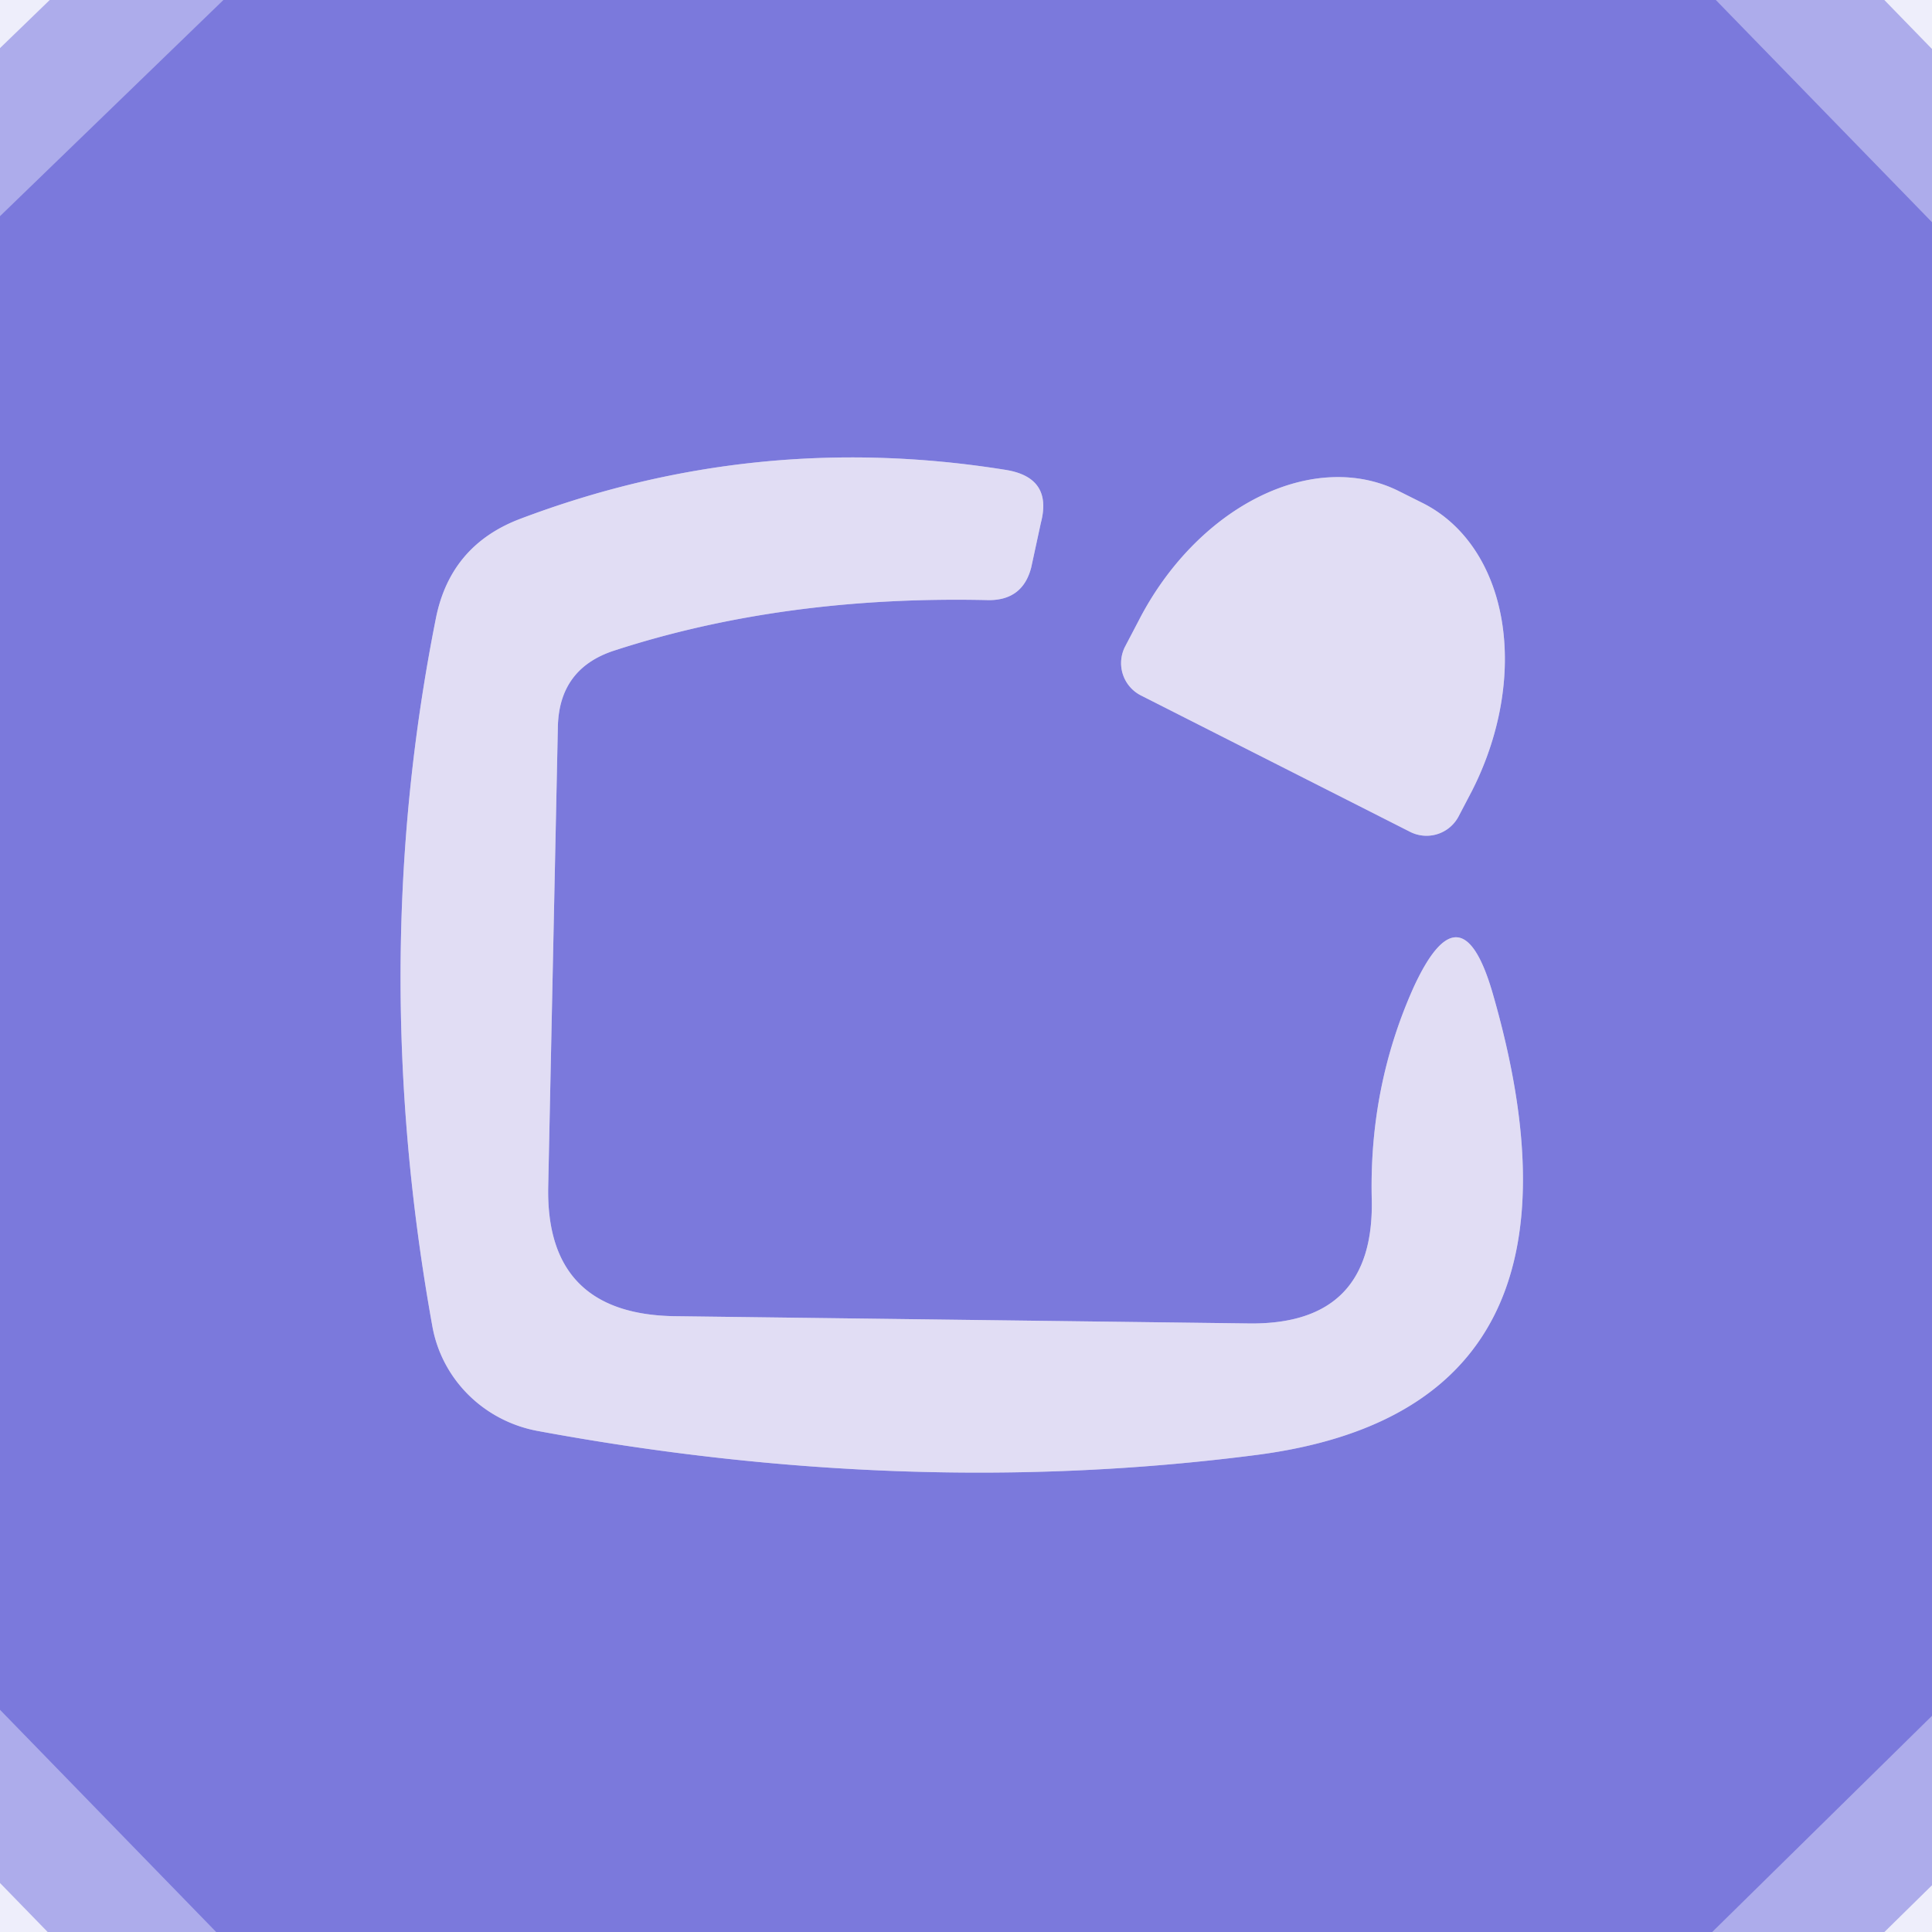
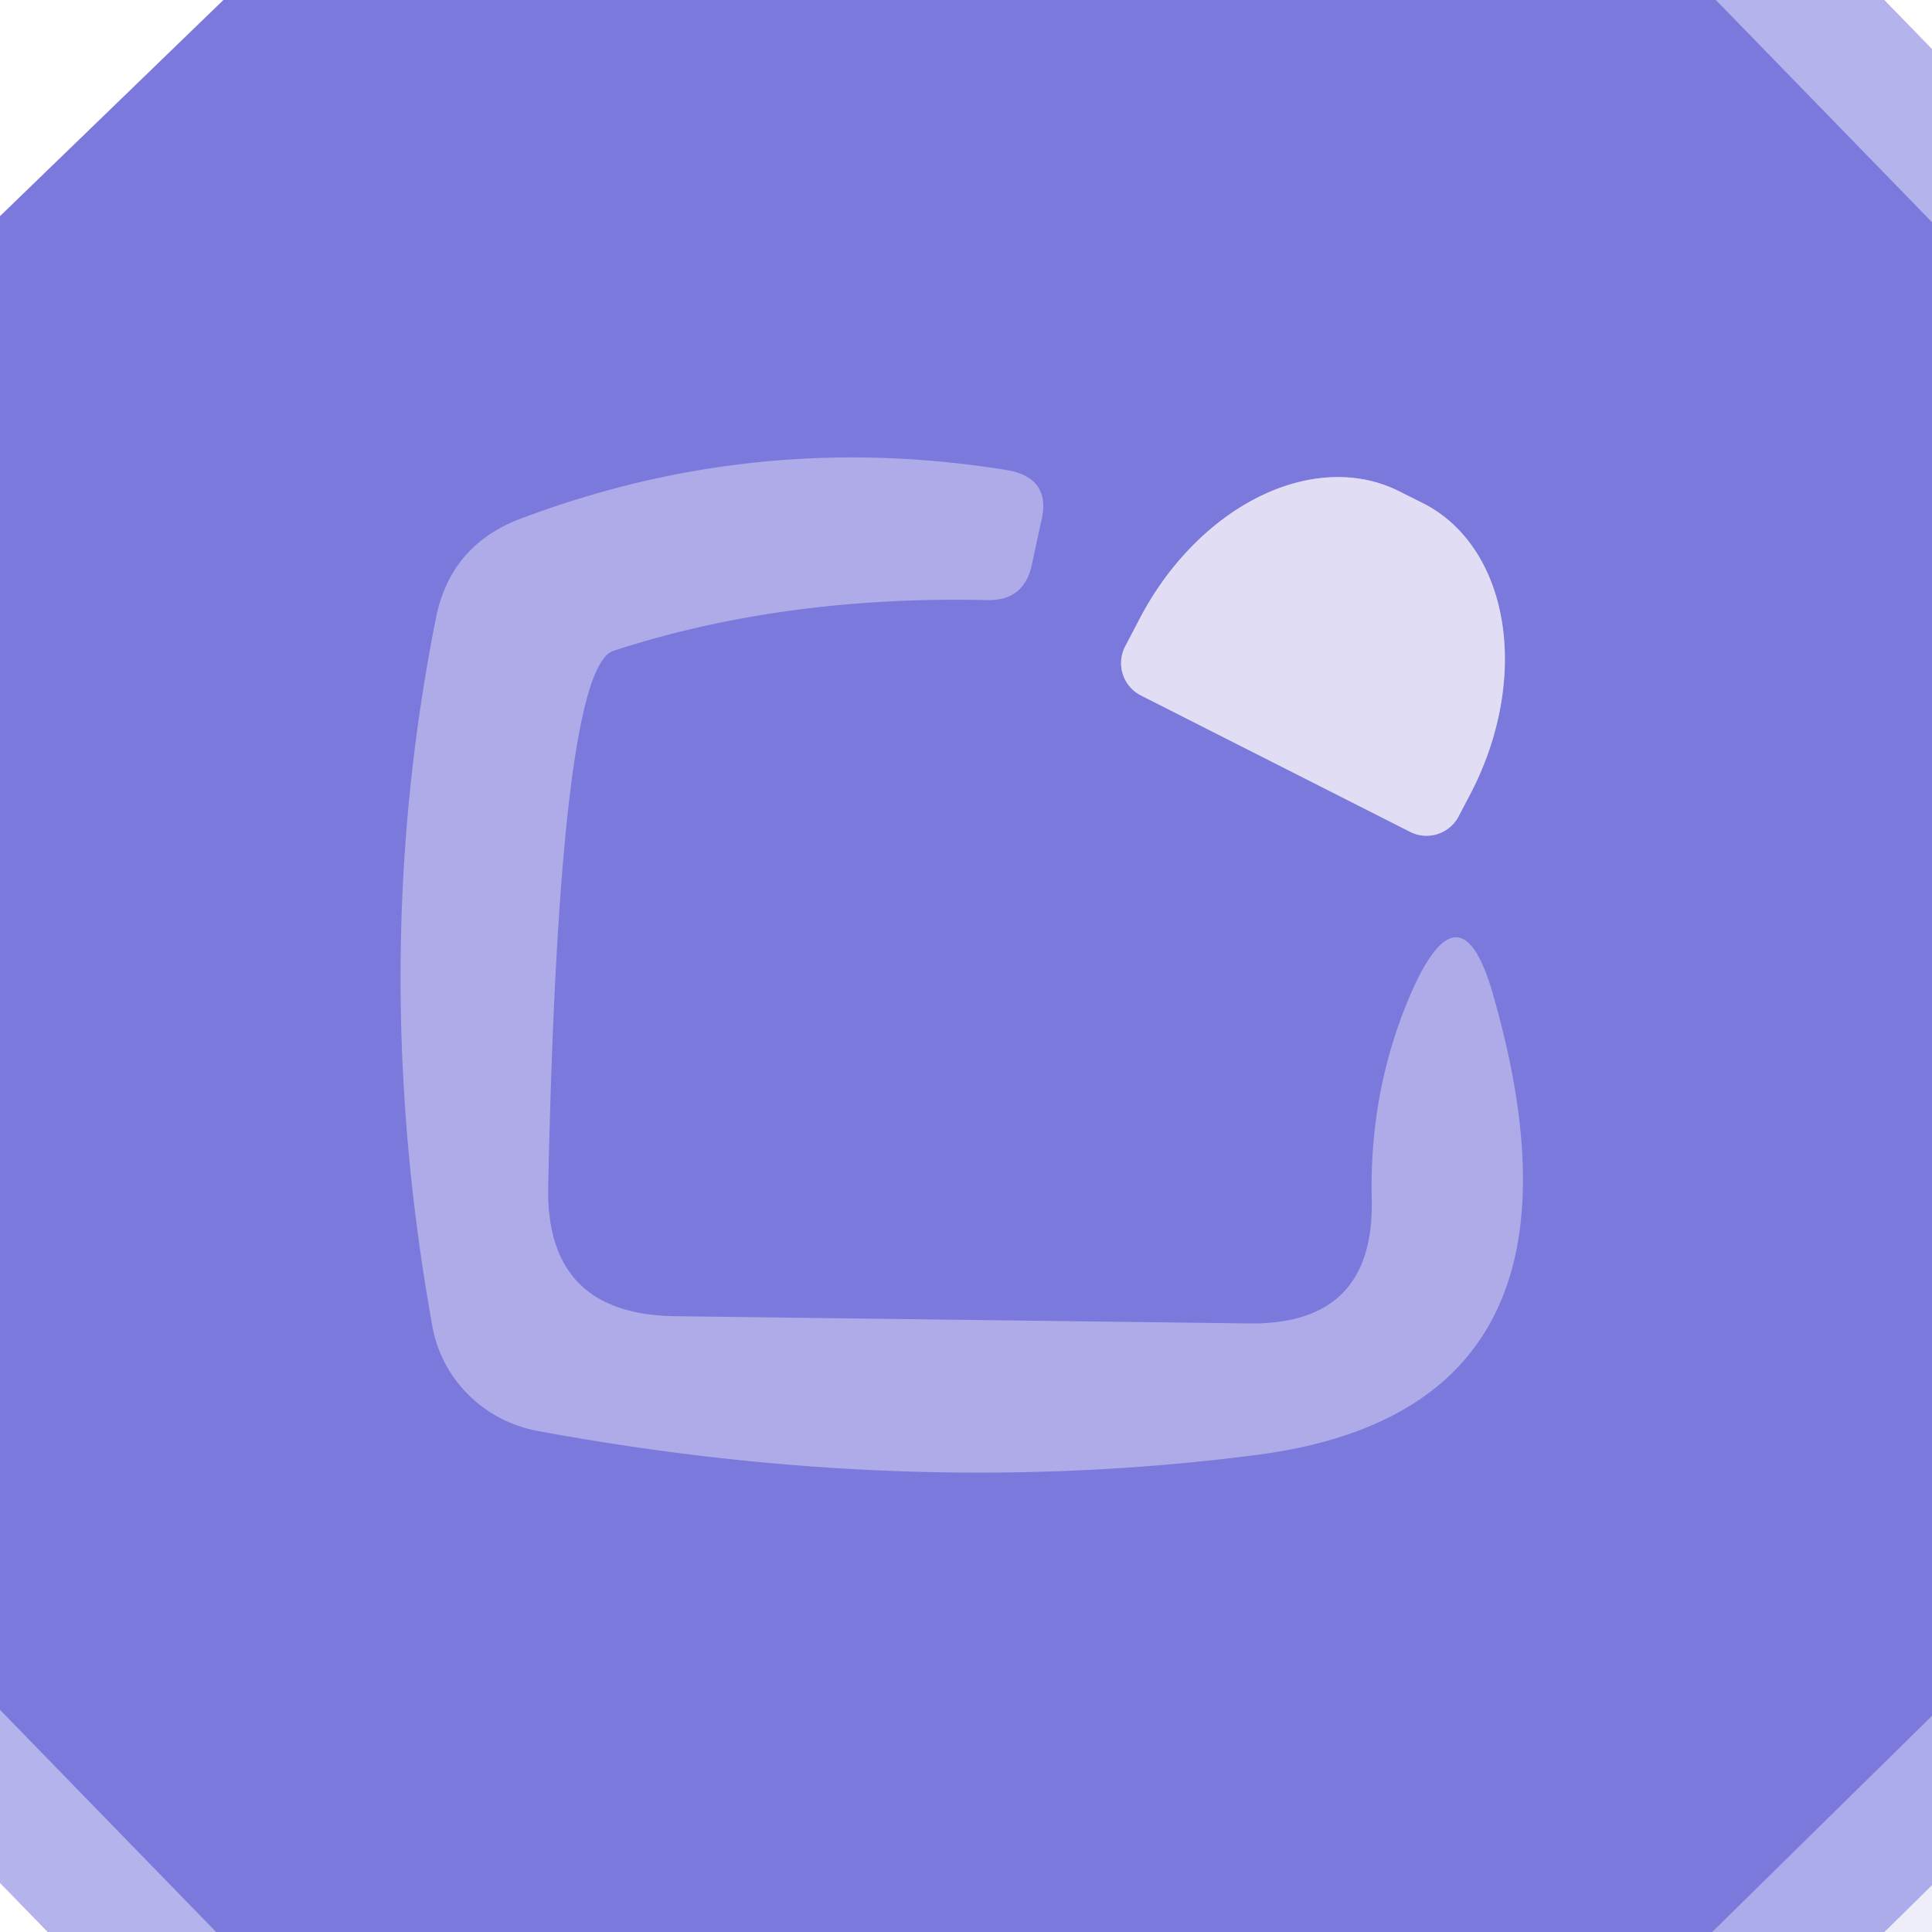
<svg xmlns="http://www.w3.org/2000/svg" version="1.1" viewBox="0.00 0.00 16.00 16.00">
  <g stroke-width="2.00" fill="none" stroke-linecap="butt">
-     <path stroke="#7c7add" stroke-opacity="0.569" vector-effect="non-scaling-stroke" d="   M 1.85 0.00   L 0.00 1.79" />
    <path stroke="#7c7add" stroke-opacity="0.569" vector-effect="non-scaling-stroke" d="   M 14.21 0.00   L 16.00 1.84" />
    <path stroke="#7c7add" stroke-opacity="0.569" vector-effect="non-scaling-stroke" d="   M 16.00 14.21   L 14.18 16.00" />
    <path stroke="#7c7add" stroke-opacity="0.569" vector-effect="non-scaling-stroke" d="   M 1.79 16.00   L 0.00 14.16" />
    <path stroke="#aeabe8" vector-effect="non-scaling-stroke" d="   M 4.54 9.83   L 4.62 6.02   Q 4.63 5.54 5.08 5.39   Q 6.49 4.93 8.19 4.97   Q 8.47 4.97 8.54 4.70   L 8.62 4.33   Q 8.72 3.95 8.32 3.89   Q 6.25 3.56 4.30 4.30   Q 3.73 4.52 3.61 5.12   Q 3.04 7.98 3.58 10.98   A 1.09 1.07 0.5 0 0 4.45 11.85   Q 7.53 12.42 10.40 12.05   Q 13.36 11.67 12.36 8.22   Q 12.10 7.33 11.71 8.17   Q 11.34 8.99 11.36 9.92   Q 11.39 10.98 10.33 10.96   L 5.58 10.90   Q 4.52 10.88 4.54 9.83" />
    <path stroke="#aeabe8" vector-effect="non-scaling-stroke" d="   M 9.45 5.76   L 11.68 6.89   A 0.30 0.30 0.0 0 0 12.08 6.76   L 12.19 6.55   A 1.94 1.44 -63.0 0 0 11.79 4.17   L 11.59 4.07   A 1.94 1.44 -63.0 0 0 9.43 5.14   L 9.32 5.35   A 0.30 0.30 0.0 0 0 9.45 5.76" />
  </g>
-   <path fill="#8482e8" fill-opacity="0.133" d="   M 0.00 0.00   L 1.85 0.00   L 0.00 1.79   L 0.00 0.00   Z" />
-   <path fill="#7b79dc" d="   M 1.85 0.00   L 14.21 0.00   L 16.00 1.84   L 16.00 14.21   L 14.18 16.00   L 1.79 16.00   L 0.00 14.16   L 0.00 1.79   L 1.85 0.00   Z   M 4.54 9.83   L 4.62 6.02   Q 4.63 5.54 5.08 5.39   Q 6.49 4.93 8.19 4.97   Q 8.47 4.97 8.54 4.70   L 8.62 4.33   Q 8.72 3.95 8.32 3.89   Q 6.25 3.56 4.30 4.30   Q 3.73 4.52 3.61 5.12   Q 3.04 7.98 3.58 10.98   A 1.09 1.07 0.5 0 0 4.45 11.85   Q 7.53 12.42 10.40 12.05   Q 13.36 11.67 12.36 8.22   Q 12.10 7.33 11.71 8.17   Q 11.34 8.99 11.36 9.92   Q 11.39 10.98 10.33 10.96   L 5.58 10.90   Q 4.52 10.88 4.54 9.83   Z   M 9.45 5.76   L 11.68 6.89   A 0.30 0.30 0.0 0 0 12.08 6.76   L 12.19 6.55   A 1.94 1.44 -63.0 0 0 11.79 4.17   L 11.59 4.07   A 1.94 1.44 -63.0 0 0 9.43 5.14   L 9.32 5.35   A 0.30 0.30 0.0 0 0 9.45 5.76   Z" />
-   <path fill="#8482e8" fill-opacity="0.133" d="   M 14.21 0.00   L 16.00 0.00   L 16.00 1.84   L 14.21 0.00   Z" />
-   <path fill="#e1ddf4" d="   M 4.54 9.83   Q 4.52 10.88 5.58 10.90   L 10.33 10.96   Q 11.39 10.98 11.36 9.92   Q 11.34 8.99 11.71 8.17   Q 12.10 7.33 12.36 8.22   Q 13.36 11.67 10.40 12.05   Q 7.53 12.42 4.45 11.85   A 1.09 1.07 0.5 0 1 3.58 10.98   Q 3.04 7.98 3.61 5.12   Q 3.73 4.52 4.30 4.30   Q 6.25 3.56 8.32 3.89   Q 8.72 3.95 8.62 4.33   L 8.54 4.70   Q 8.47 4.97 8.19 4.97   Q 6.49 4.93 5.08 5.39   Q 4.63 5.54 4.62 6.02   L 4.54 9.83   Z" />
+   <path fill="#7b79dc" d="   M 1.85 0.00   L 14.21 0.00   L 16.00 1.84   L 16.00 14.21   L 14.18 16.00   L 1.79 16.00   L 0.00 14.16   L 0.00 1.79   L 1.85 0.00   Z   M 4.54 9.83   Q 4.63 5.54 5.08 5.39   Q 6.49 4.93 8.19 4.97   Q 8.47 4.97 8.54 4.70   L 8.62 4.33   Q 8.72 3.95 8.32 3.89   Q 6.25 3.56 4.30 4.30   Q 3.73 4.52 3.61 5.12   Q 3.04 7.98 3.58 10.98   A 1.09 1.07 0.5 0 0 4.45 11.85   Q 7.53 12.42 10.40 12.05   Q 13.36 11.67 12.36 8.22   Q 12.10 7.33 11.71 8.17   Q 11.34 8.99 11.36 9.92   Q 11.39 10.98 10.33 10.96   L 5.58 10.90   Q 4.52 10.88 4.54 9.83   Z   M 9.45 5.76   L 11.68 6.89   A 0.30 0.30 0.0 0 0 12.08 6.76   L 12.19 6.55   A 1.94 1.44 -63.0 0 0 11.79 4.17   L 11.59 4.07   A 1.94 1.44 -63.0 0 0 9.43 5.14   L 9.32 5.35   A 0.30 0.30 0.0 0 0 9.45 5.76   Z" />
  <path fill="#e1ddf4" d="   M 9.45 5.76   A 0.30 0.30 0.0 0 1 9.32 5.35   L 9.43 5.14   A 1.94 1.44 -63.0 0 1 11.59 4.07   L 11.79 4.17   A 1.94 1.44 -63.0 0 1 12.19 6.55   L 12.08 6.76   A 0.30 0.30 0.0 0 1 11.68 6.89   L 9.45 5.76   Z" />
-   <path fill="#8482e8" fill-opacity="0.133" d="   M 0.00 14.16   L 1.79 16.00   L 0.00 16.00   L 0.00 14.16   Z" />
  <path fill="#8482e8" fill-opacity="0.133" d="   M 16.00 14.21   L 16.00 16.00   L 14.18 16.00   L 16.00 14.21   Z" />
</svg>